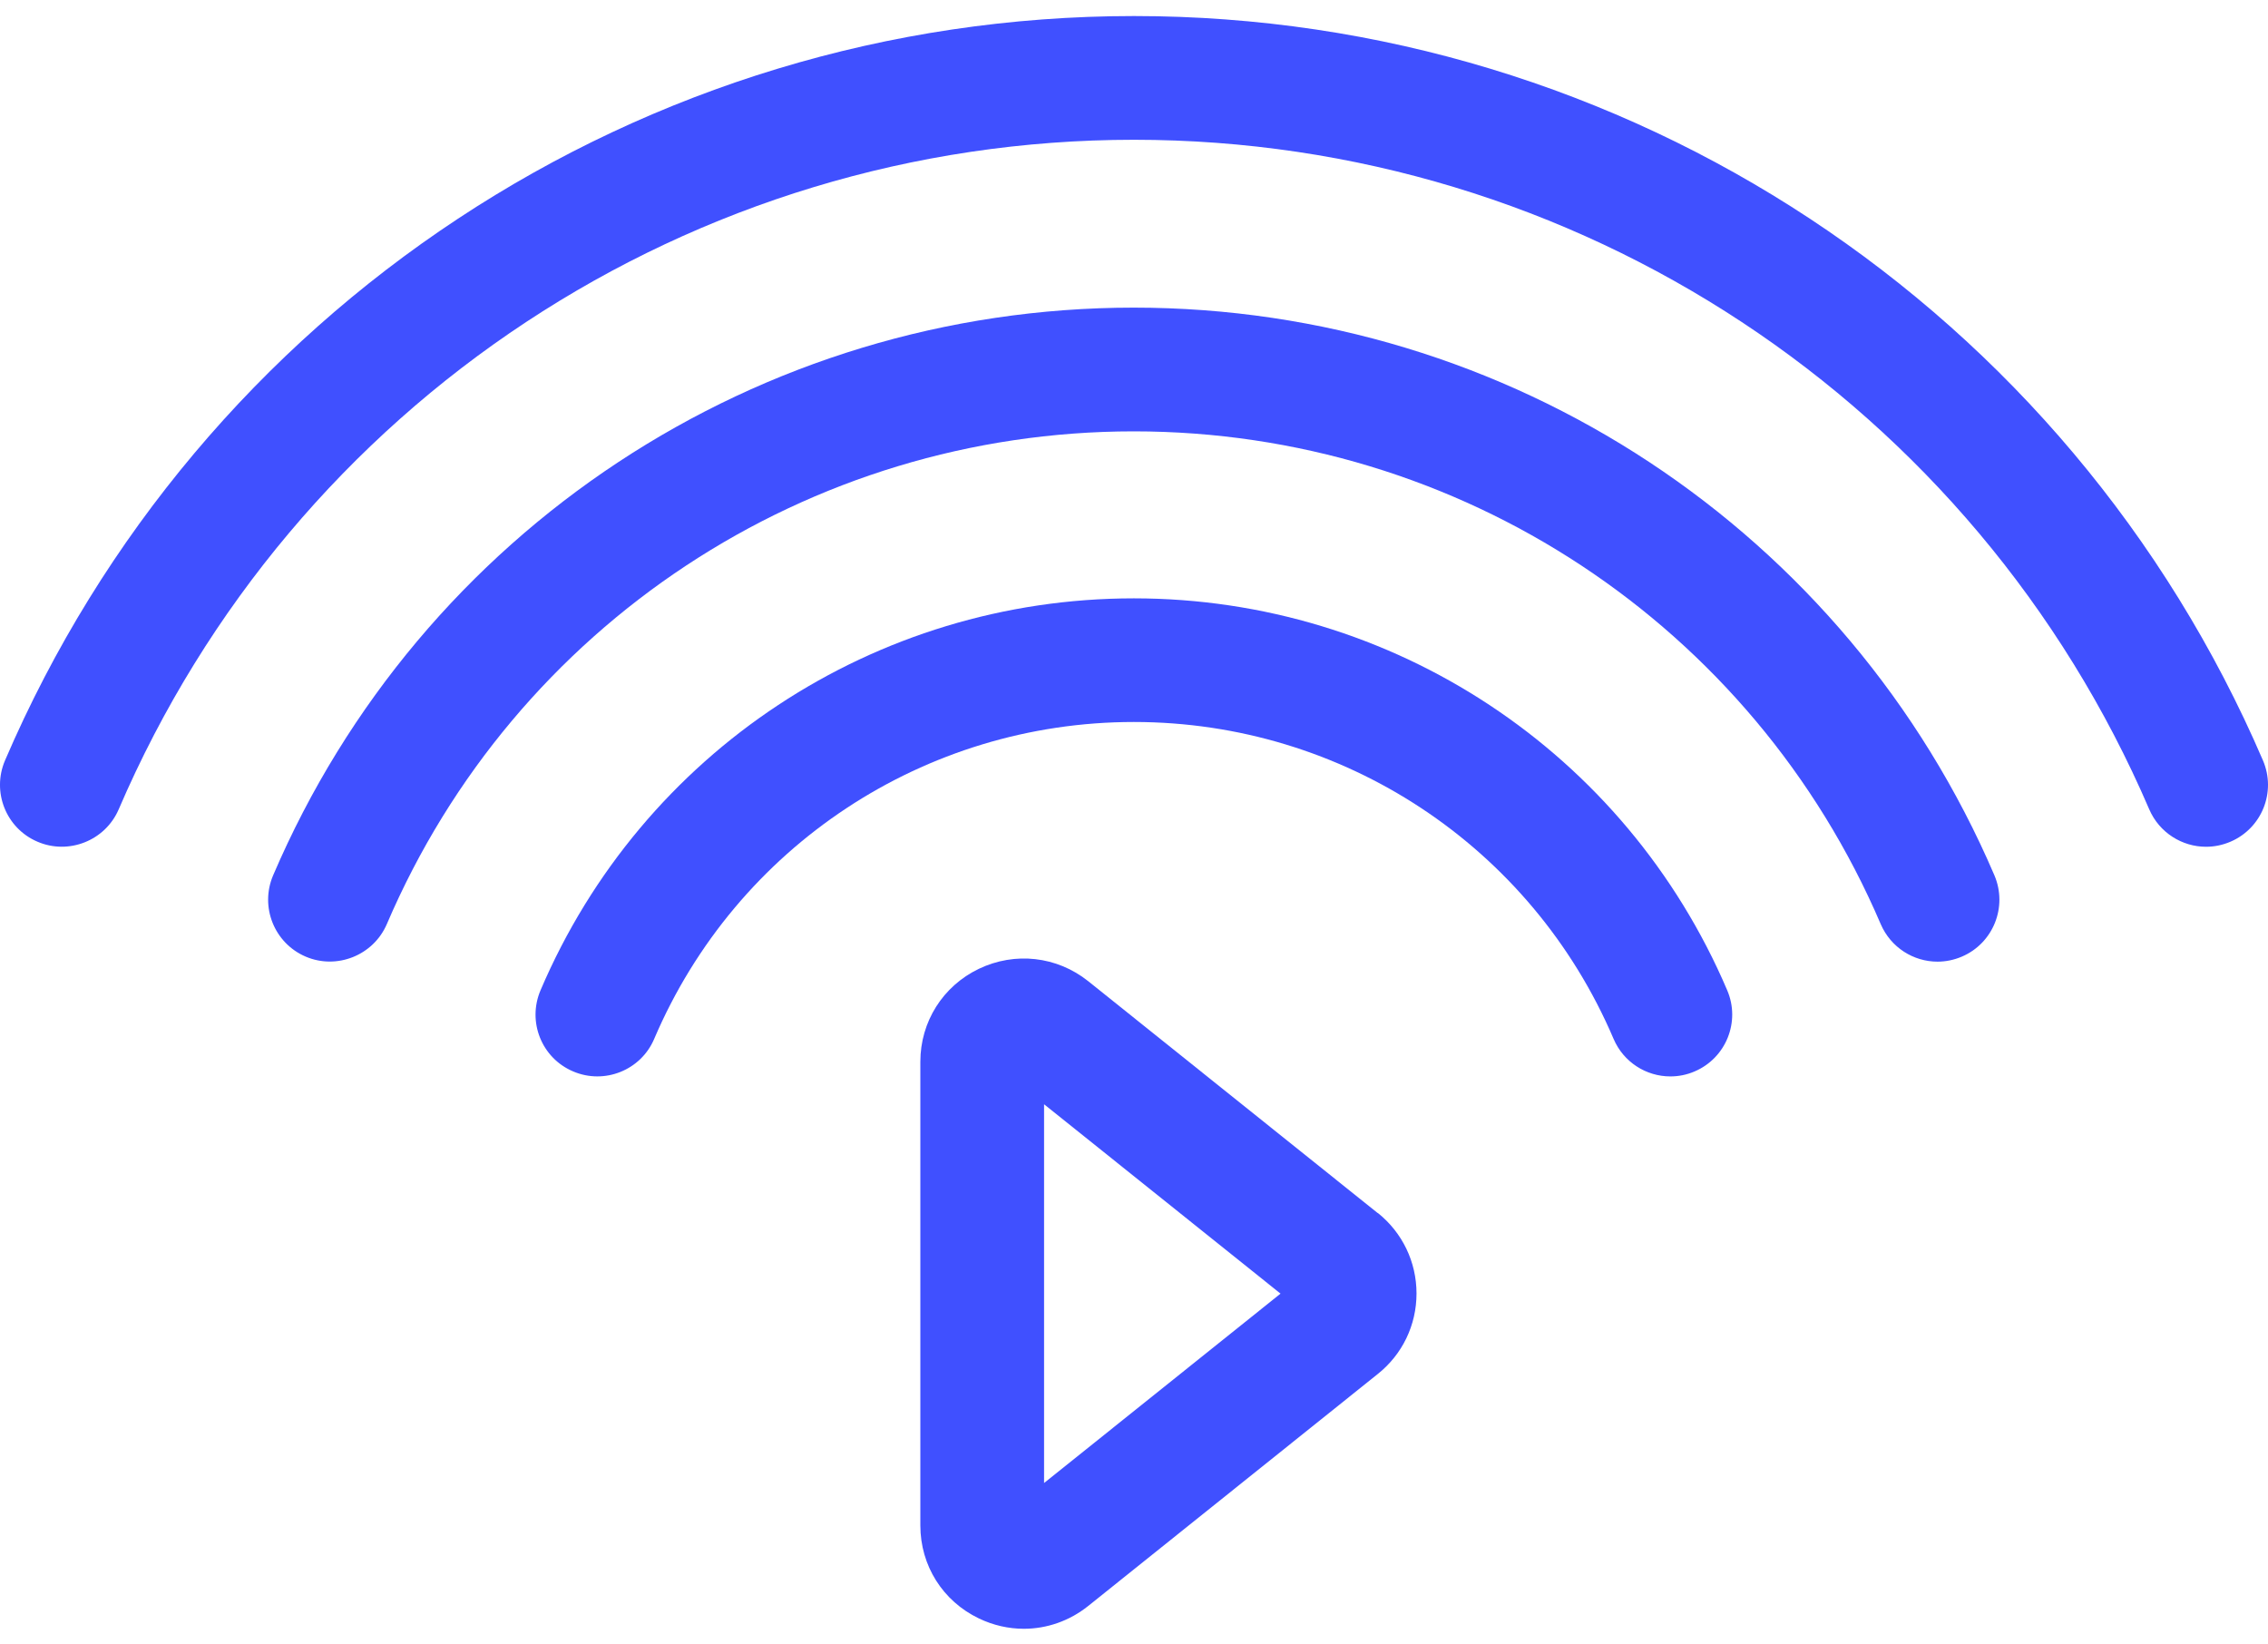
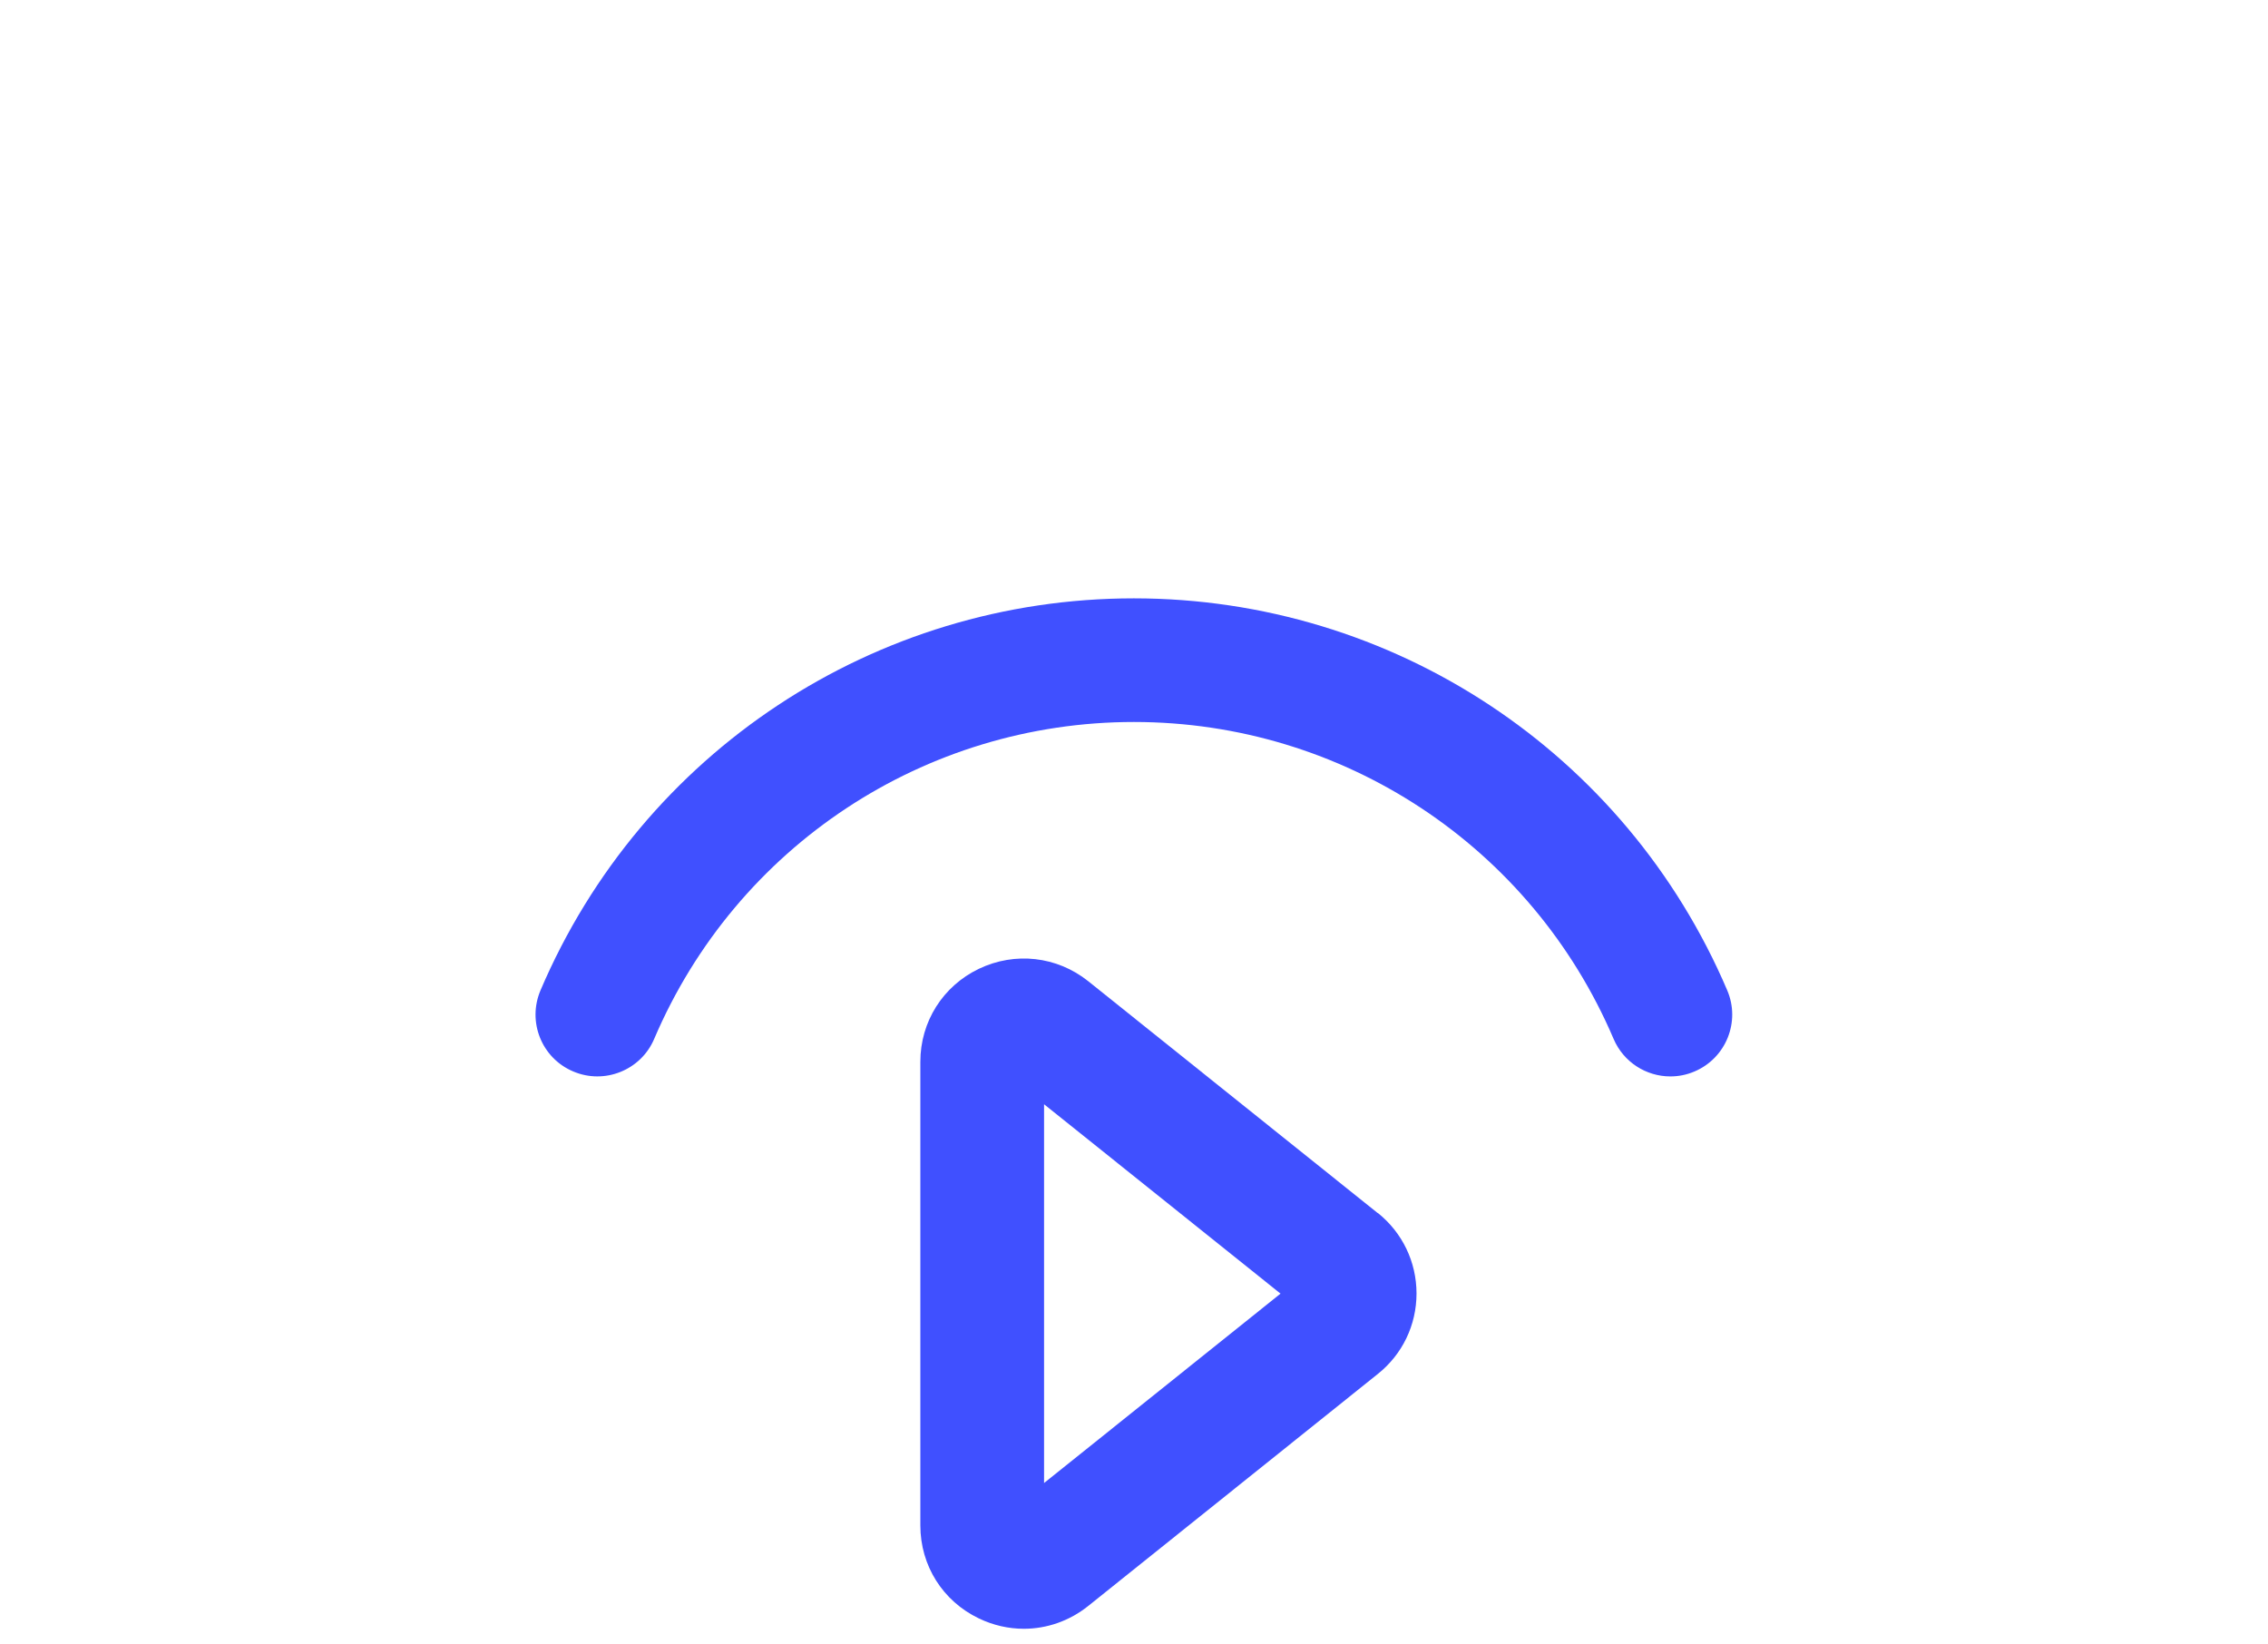
<svg xmlns="http://www.w3.org/2000/svg" width="69" height="50" viewBox="0 0 69 50" fill="none">
  <path d="M41.916 36.903L33.106 29.847C32.153 29.088 30.879 28.947 29.782 29.471C28.684 29.997 28 31.082 28 32.299V46.405C28 47.625 28.681 48.707 29.782 49.234C30.221 49.444 30.685 49.548 31.149 49.548C31.845 49.548 32.535 49.312 33.106 48.855L41.912 41.801C42.665 41.203 43.095 40.309 43.095 39.349C43.095 38.389 42.665 37.496 41.916 36.897L41.916 36.903ZM31.764 45.114V33.592L38.958 39.353L31.764 45.114Z" fill="#4050FF" />
-   <path d="M34.496 0.488C19.546 0.488 6.064 9.376 0.152 23.134C-0.256 24.091 0.184 25.198 1.14 25.605C2.087 26.013 3.201 25.574 3.611 24.621C8.927 12.246 21.055 4.252 34.499 4.252C47.944 4.252 60.069 12.249 65.387 24.621C65.695 25.333 66.388 25.759 67.115 25.759C67.366 25.759 67.614 25.709 67.859 25.605C68.815 25.195 69.257 24.091 68.847 23.134C62.932 9.379 49.453 0.488 34.503 0.488L34.496 0.488Z" fill="#4050FF" />
-   <path d="M34.496 9.358C23.083 9.358 12.803 16.139 8.309 26.629C7.901 27.586 8.344 28.693 9.3 29.101C10.244 29.505 11.357 29.066 11.768 28.113C15.666 19.008 24.586 13.122 34.493 13.122C44.4 13.122 53.319 19.005 57.218 28.113C57.525 28.825 58.215 29.254 58.946 29.254C59.193 29.254 59.444 29.204 59.686 29.101C60.642 28.693 61.084 27.586 60.677 26.629C56.183 16.136 45.906 9.358 34.49 9.358L34.496 9.358Z" fill="#4050FF" />
  <path d="M34.496 18.202C26.621 18.202 19.533 22.881 16.444 30.126C16.037 31.083 16.479 32.19 17.439 32.594C18.386 32.999 19.499 32.56 19.904 31.6C22.403 25.748 28.13 21.963 34.496 21.963C40.863 21.963 46.589 25.745 49.089 31.6C49.393 32.315 50.086 32.745 50.817 32.745C51.064 32.745 51.312 32.698 51.554 32.594C52.513 32.187 52.956 31.079 52.548 30.126C49.459 22.882 42.368 18.202 34.496 18.202H34.496Z" fill="#4050FF" />
</svg>